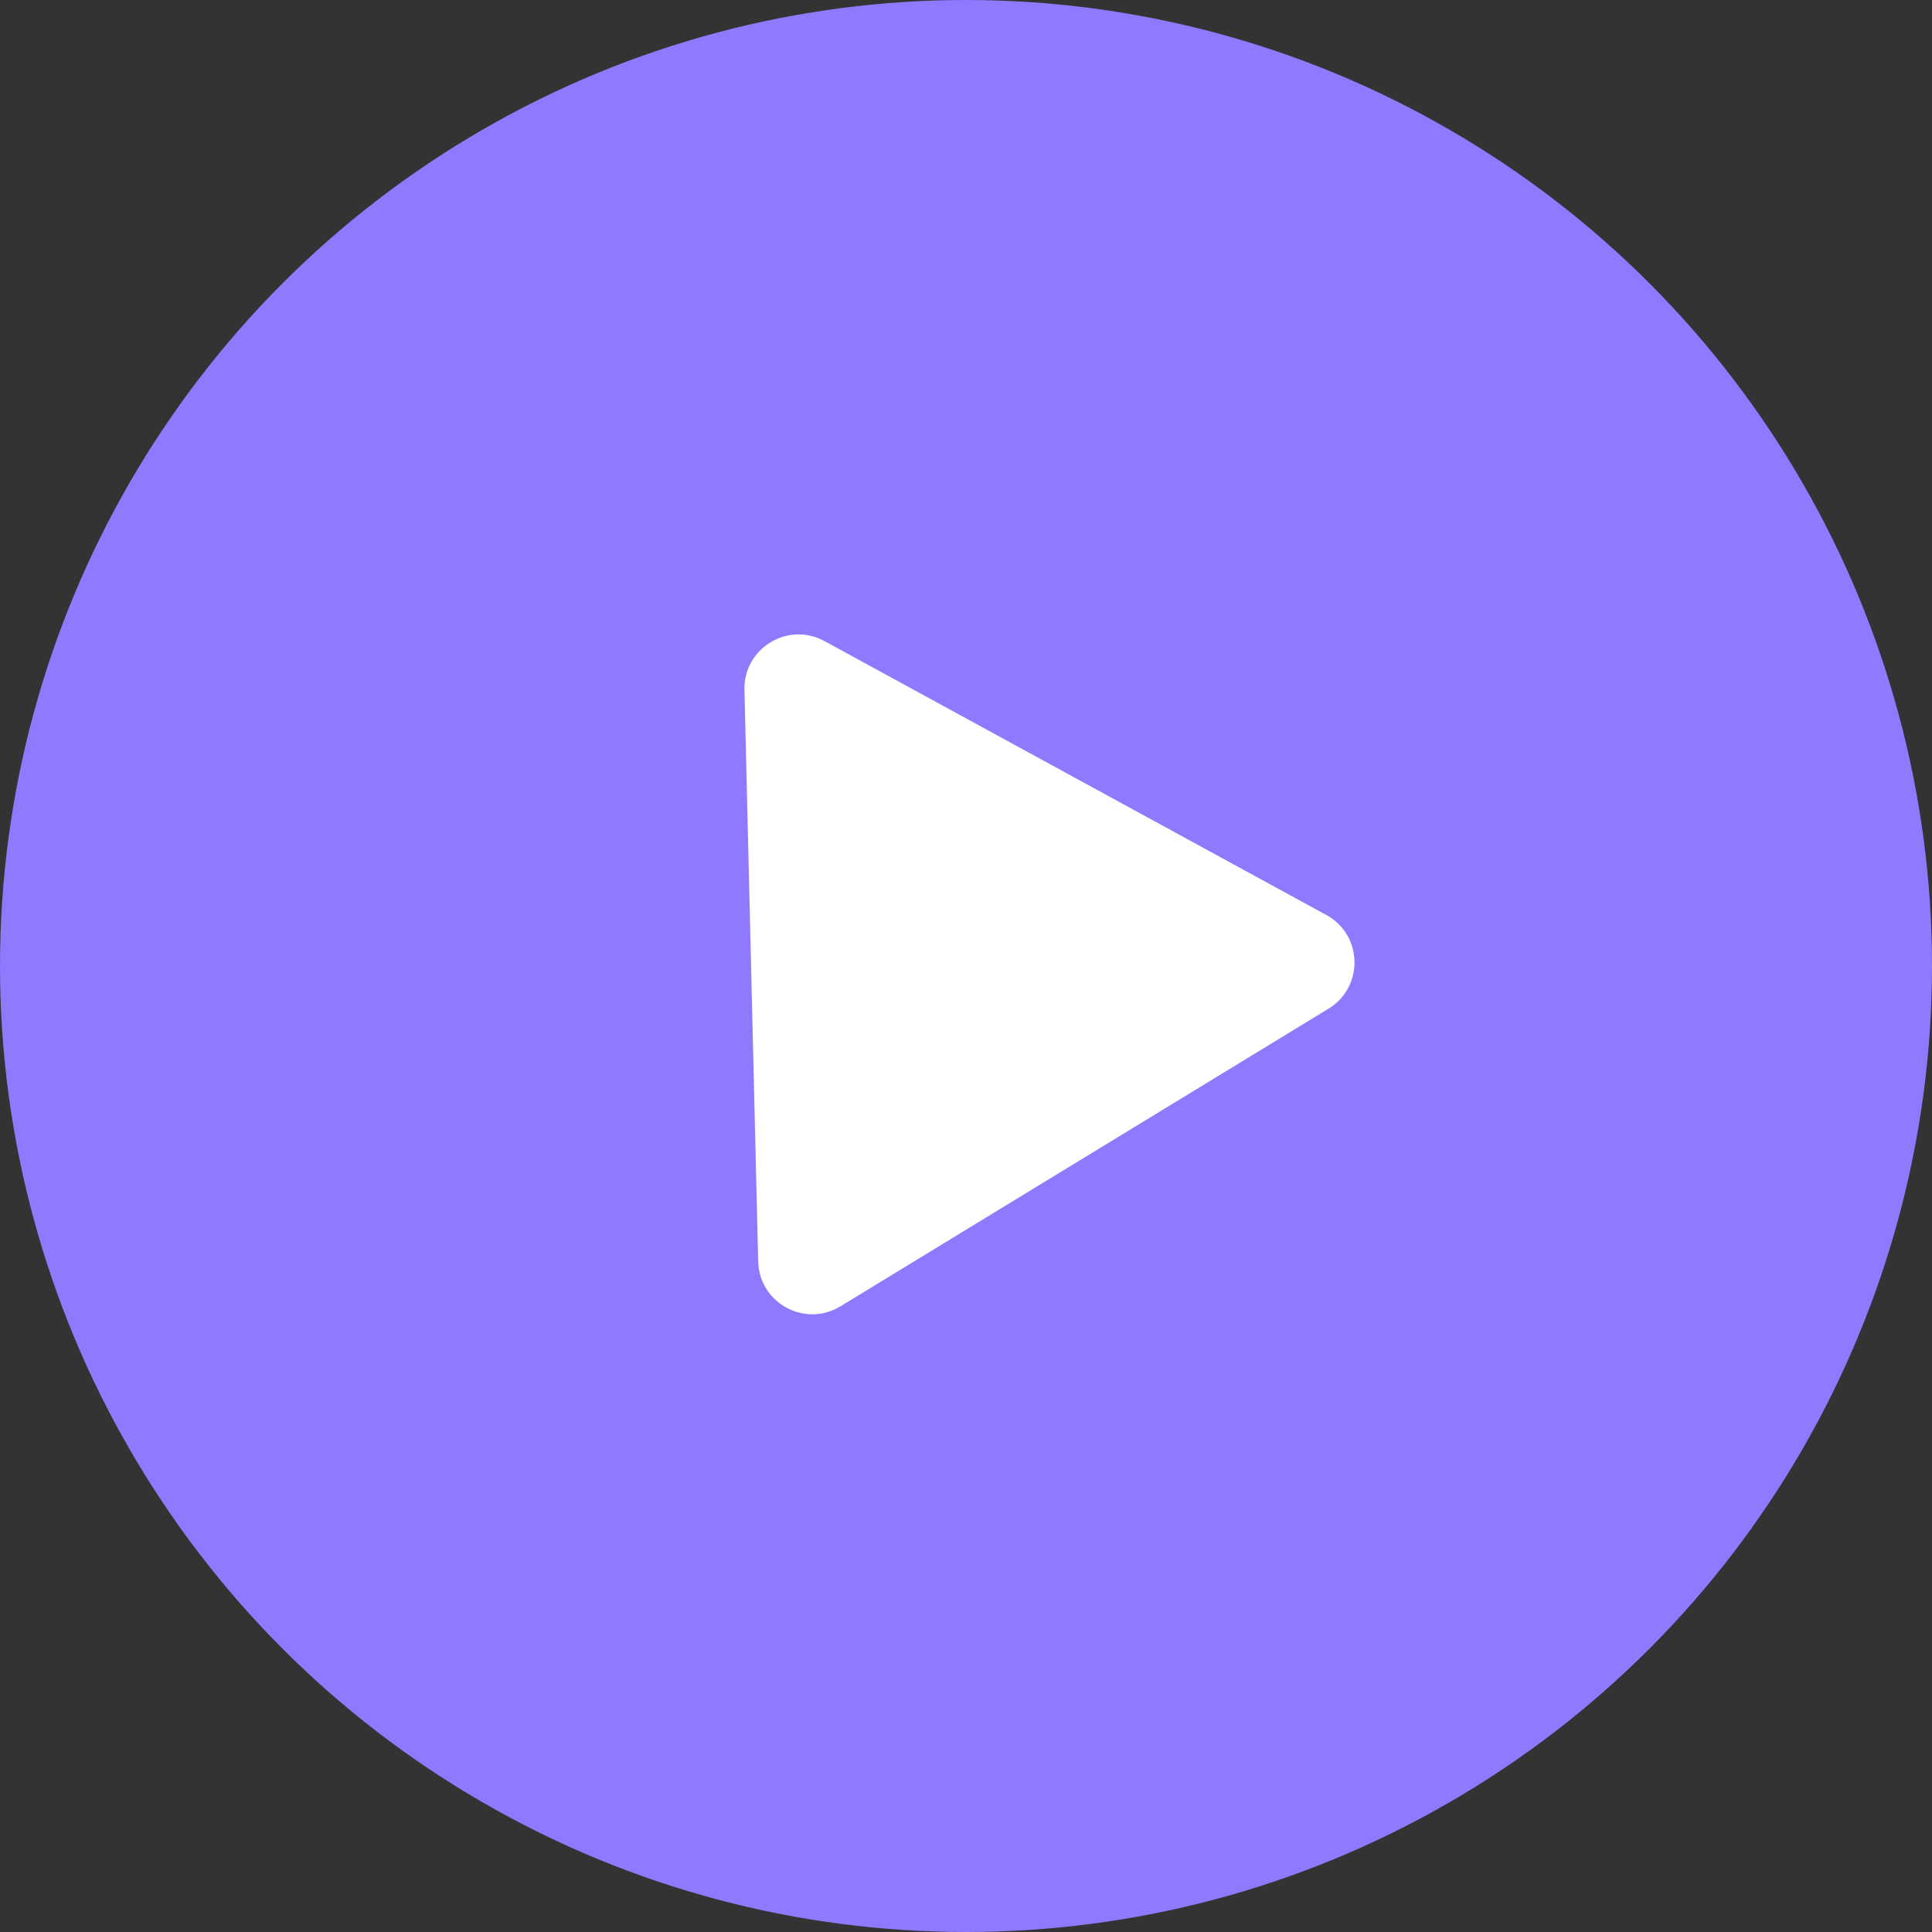
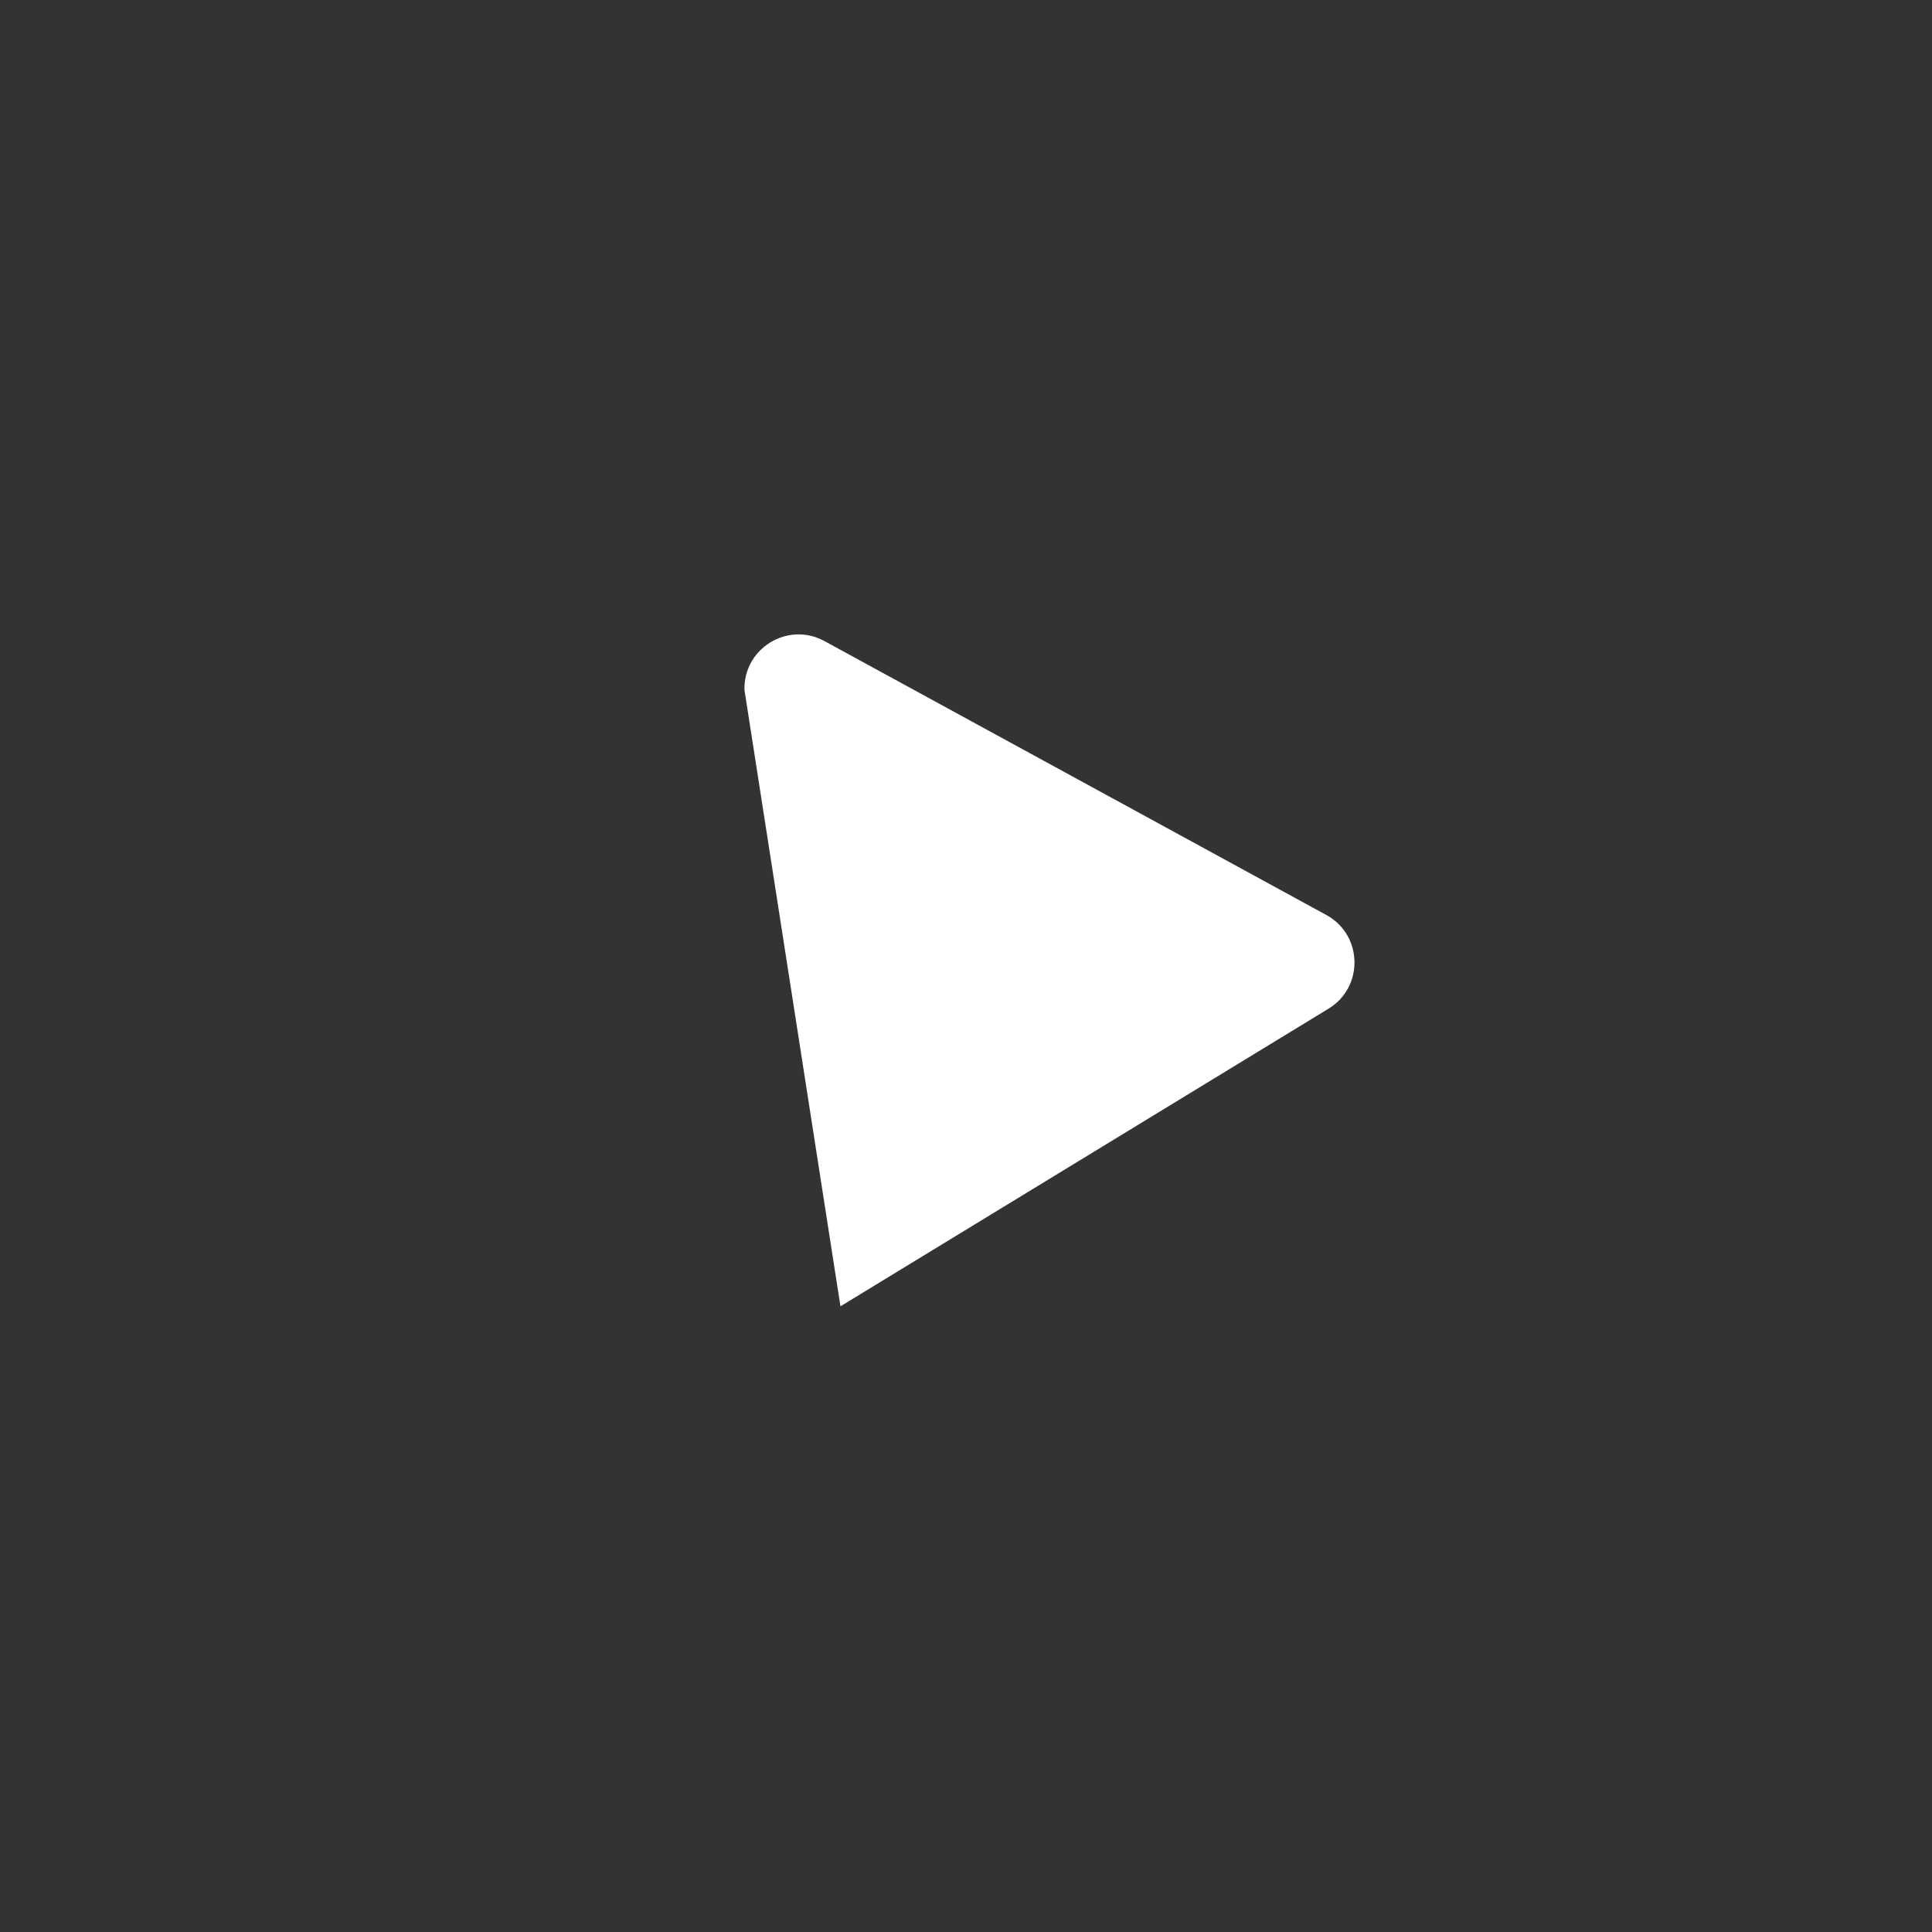
<svg xmlns="http://www.w3.org/2000/svg" width="357" height="357" viewBox="0 0 357 357" fill="none">
  <rect x="0" y="0" width="357" height="357" fill="#333333" stroke="none" />
-   <circle cx="178.5" cy="178.5" r="178.5" fill="#8F79FF" />
-   <path d="M137.562 127.481C137.377 119.785 145.593 114.775 152.35 118.463L245.075 169.069C251.832 172.757 252.063 182.377 245.491 186.385L155.302 241.384C148.73 245.392 140.283 240.782 140.098 233.086L137.562 127.481Z" fill="white" />
+   <path d="M137.562 127.481C137.377 119.785 145.593 114.775 152.35 118.463L245.075 169.069C251.832 172.757 252.063 182.377 245.491 186.385L155.302 241.384L137.562 127.481Z" fill="white" />
</svg>